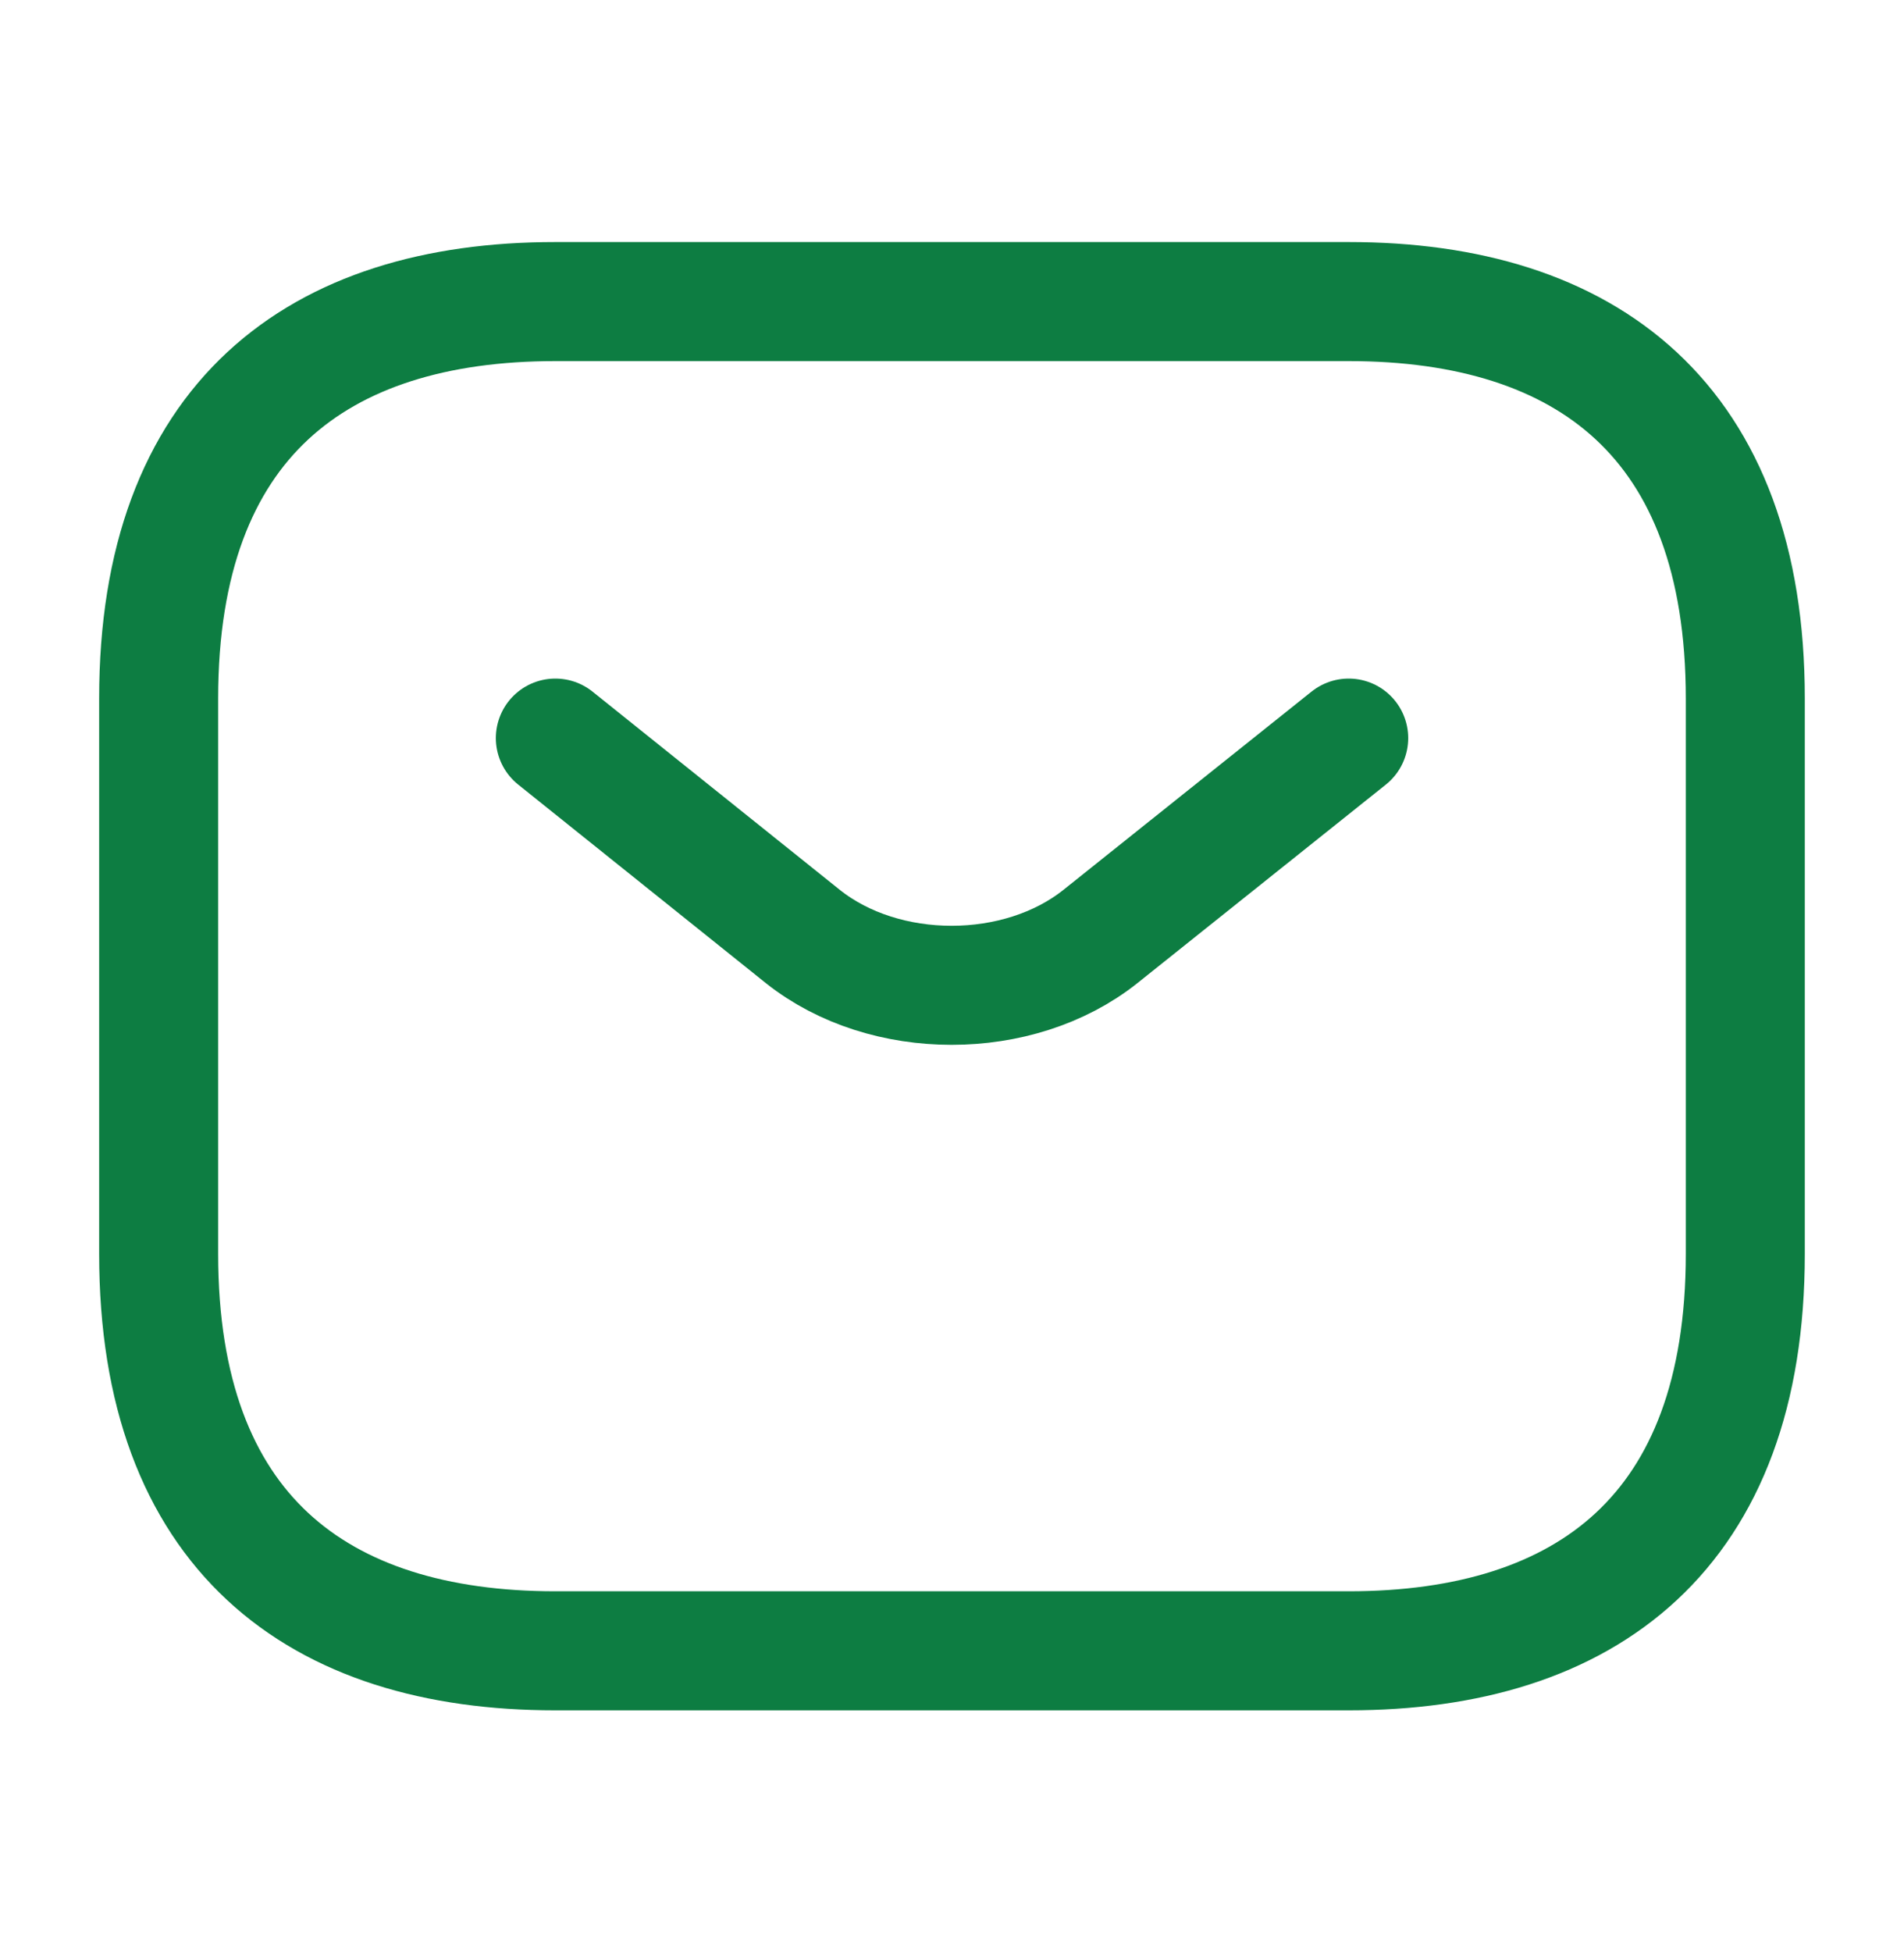
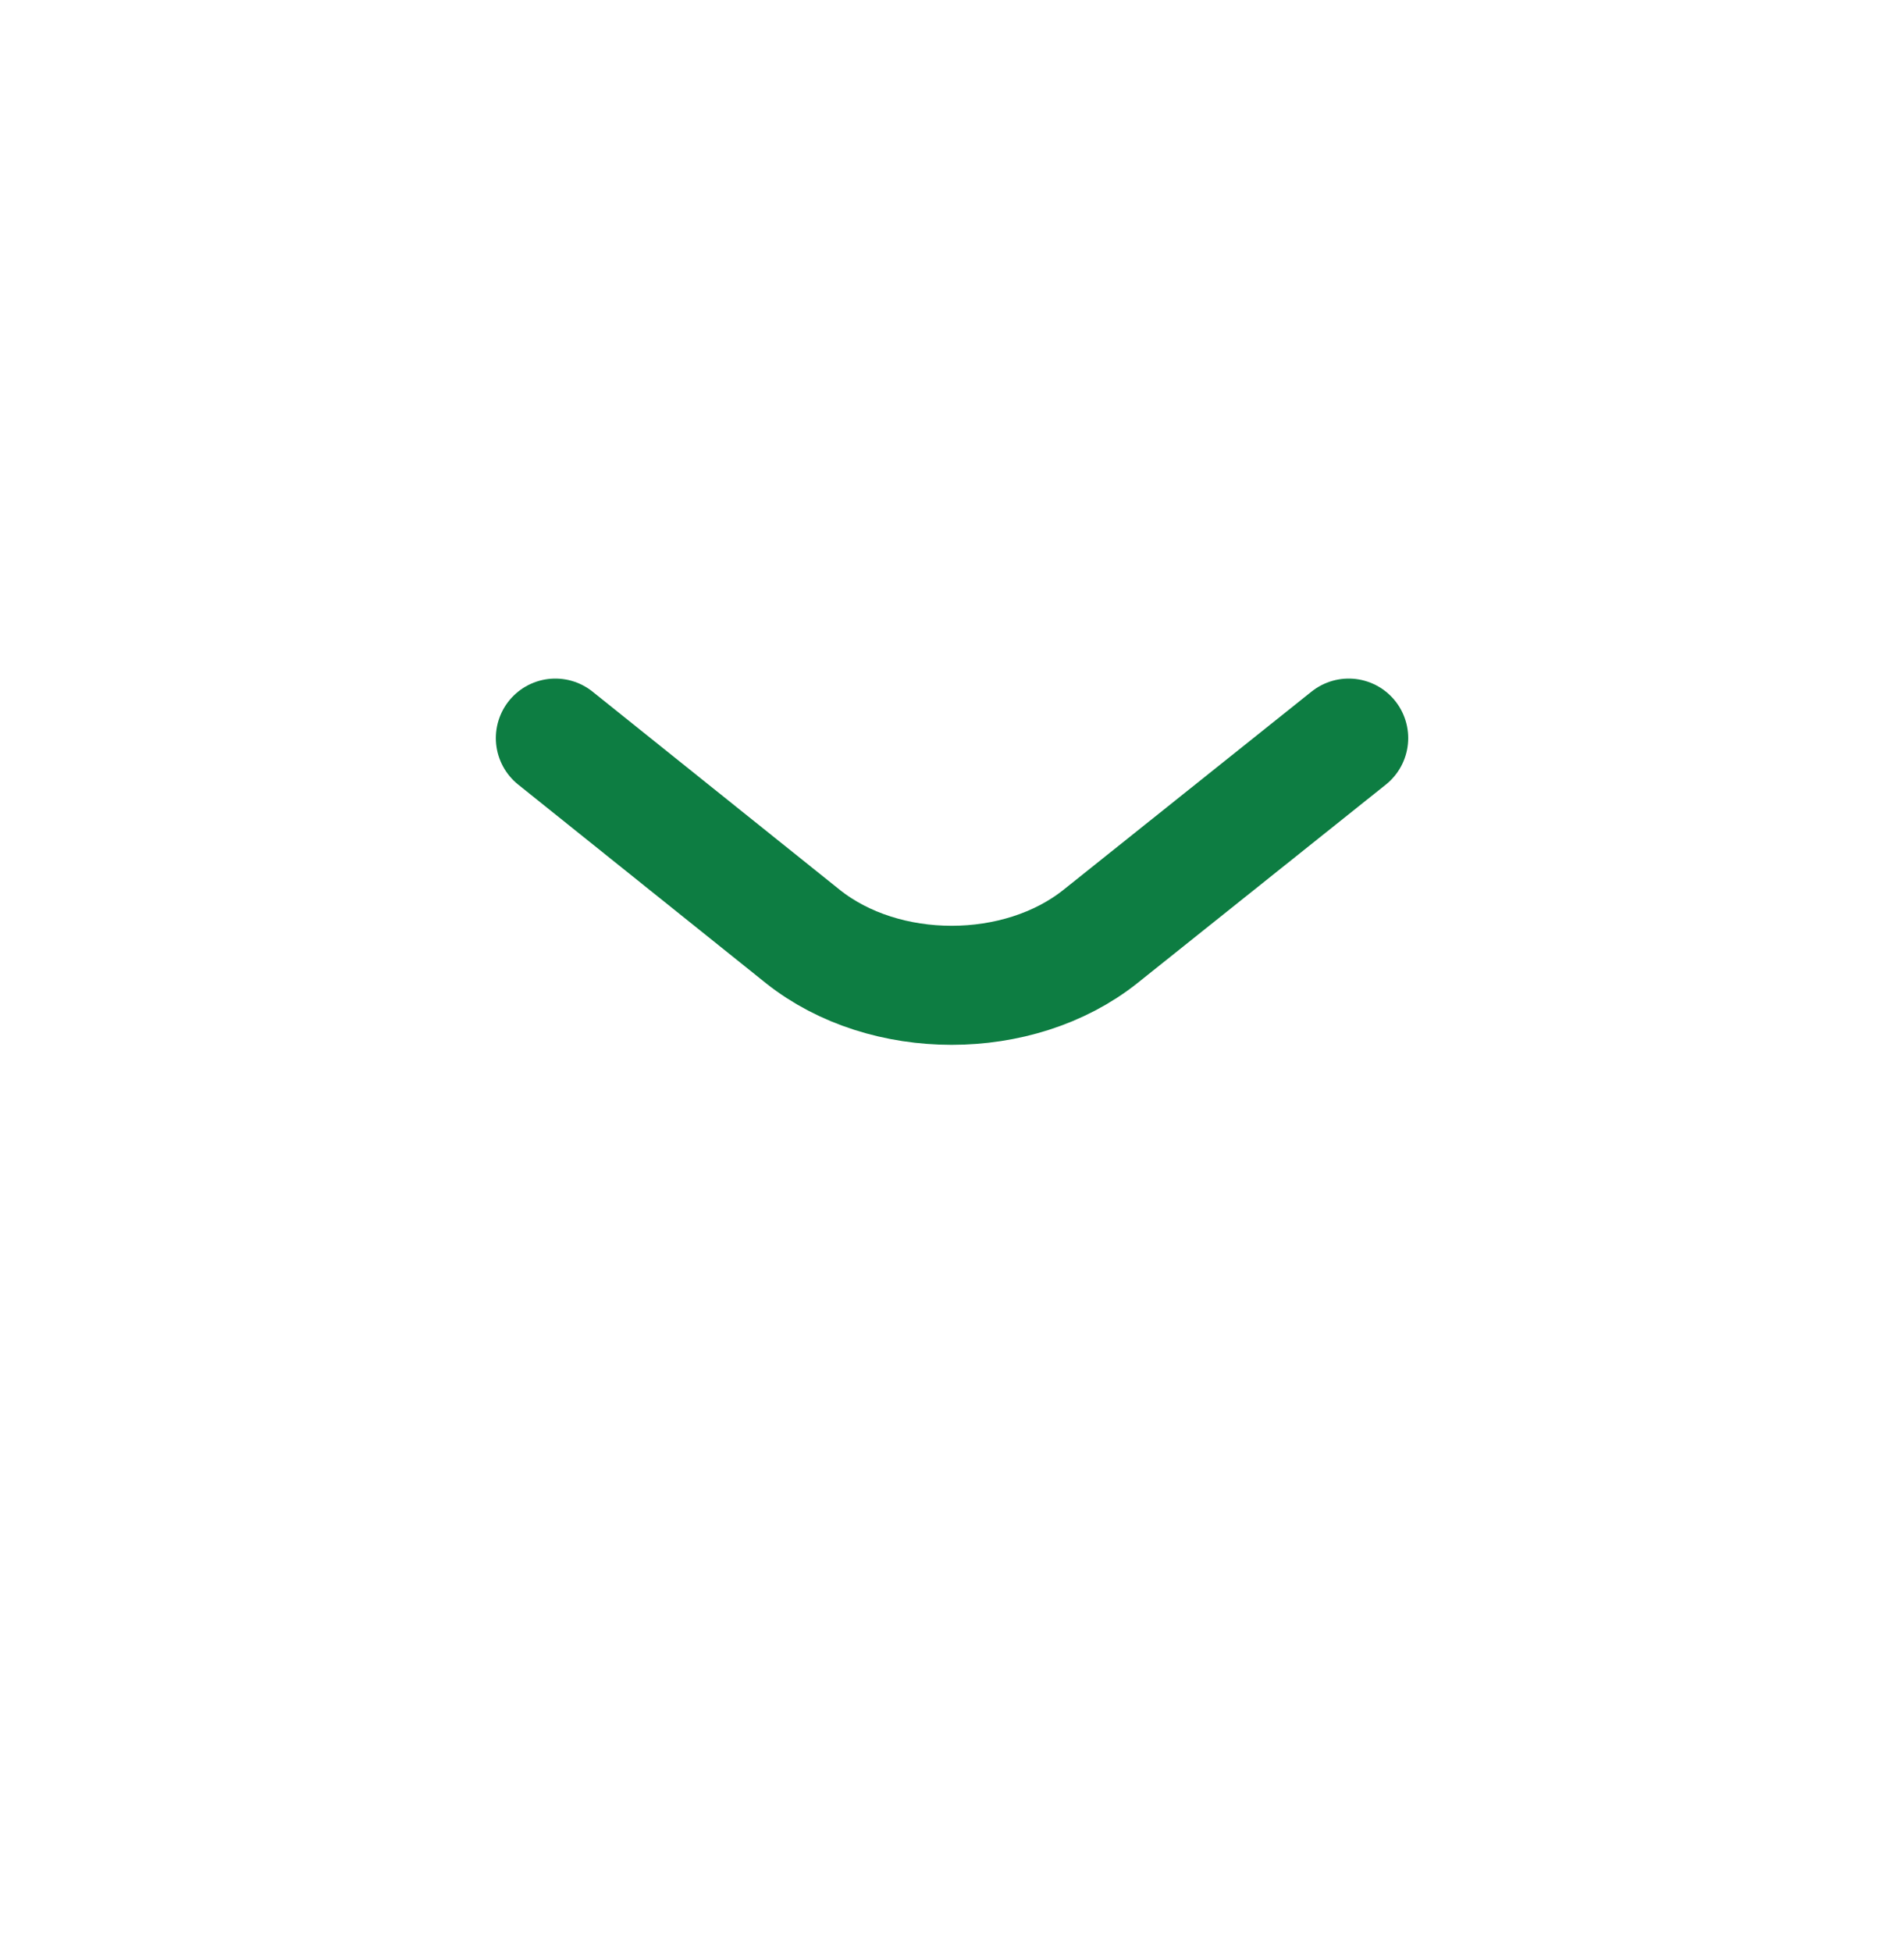
<svg xmlns="http://www.w3.org/2000/svg" width="40" height="41" viewBox="0 0 40 41" fill="none">
-   <path d="M28.333 34.667H11.666C6.666 34.667 3.333 32.167 3.333 26.333V14.667C3.333 8.833 6.666 6.333 11.666 6.333H28.333C33.333 6.333 36.666 8.833 36.666 14.667V26.333C36.666 32.167 33.333 34.667 28.333 34.667Z" stroke="#0D7D42" stroke-width="2.5" stroke-miterlimit="10" stroke-linecap="round" stroke-linejoin="round" />
  <path d="M28.334 15.5L23.117 19.667C21.4 21.033 18.584 21.033 16.867 19.667L11.667 15.5" stroke="#0D7D42" stroke-width="2.5" stroke-miterlimit="10" stroke-linecap="round" stroke-linejoin="round" />
</svg>